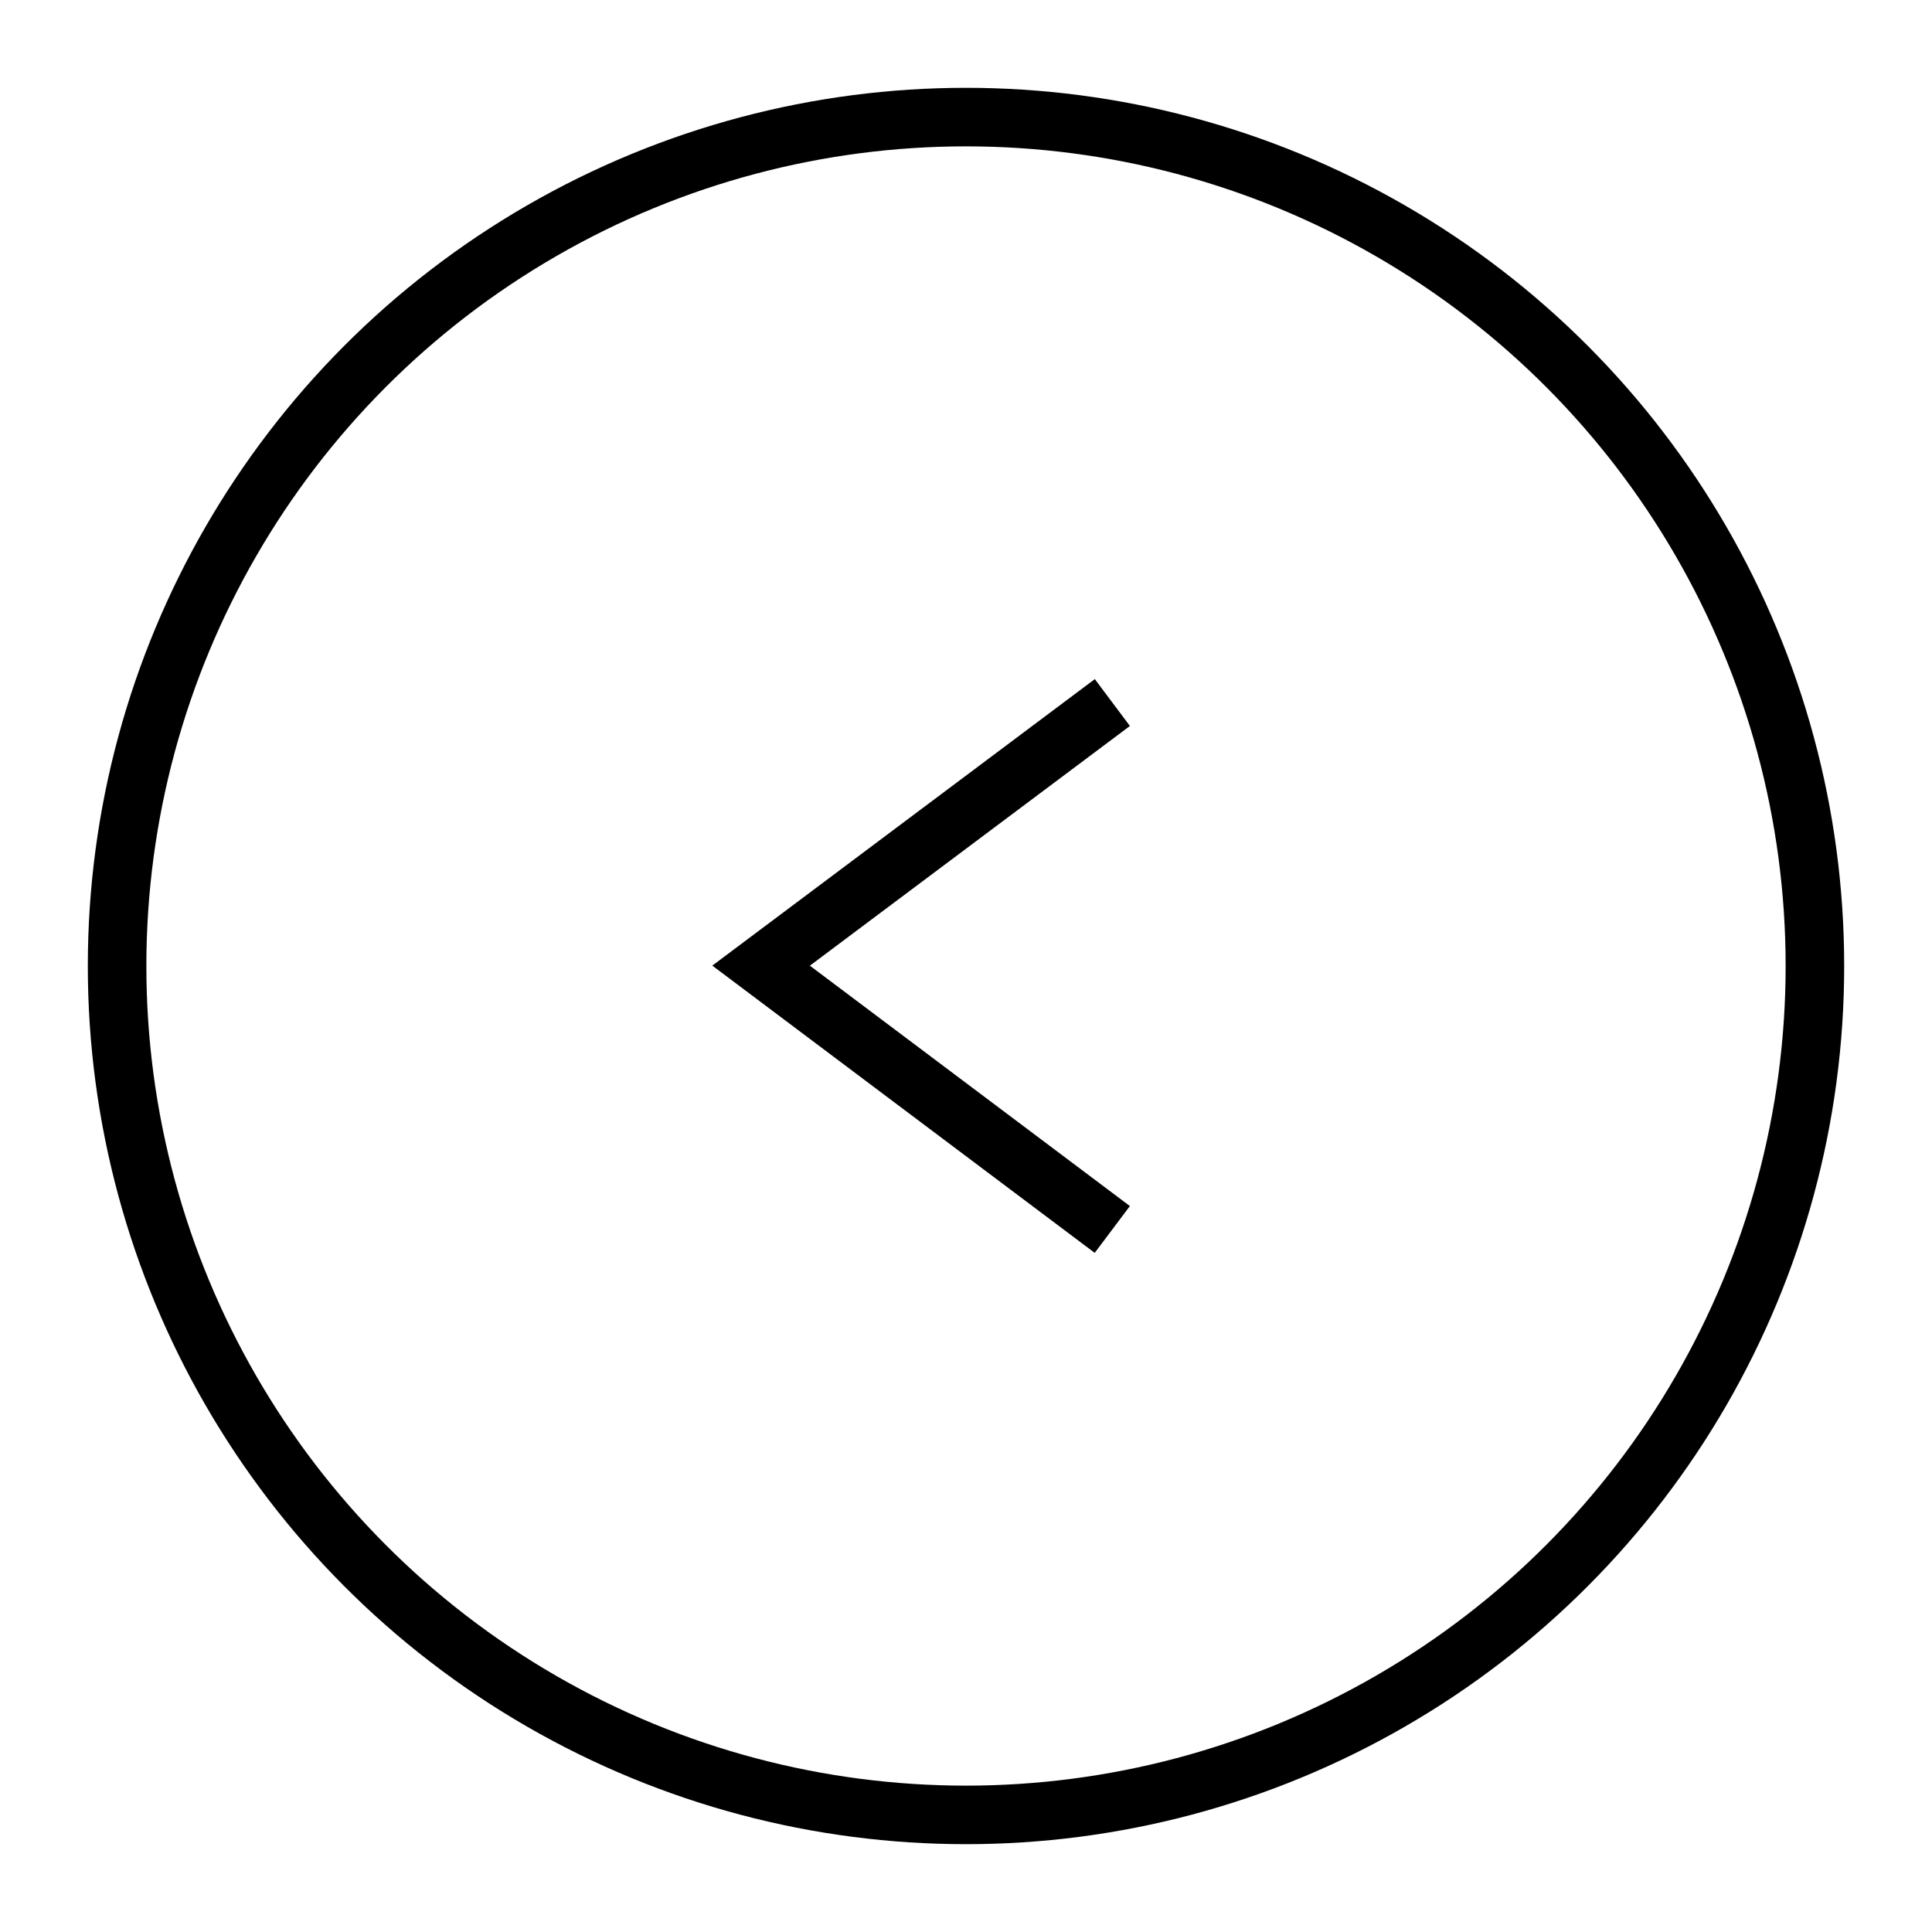
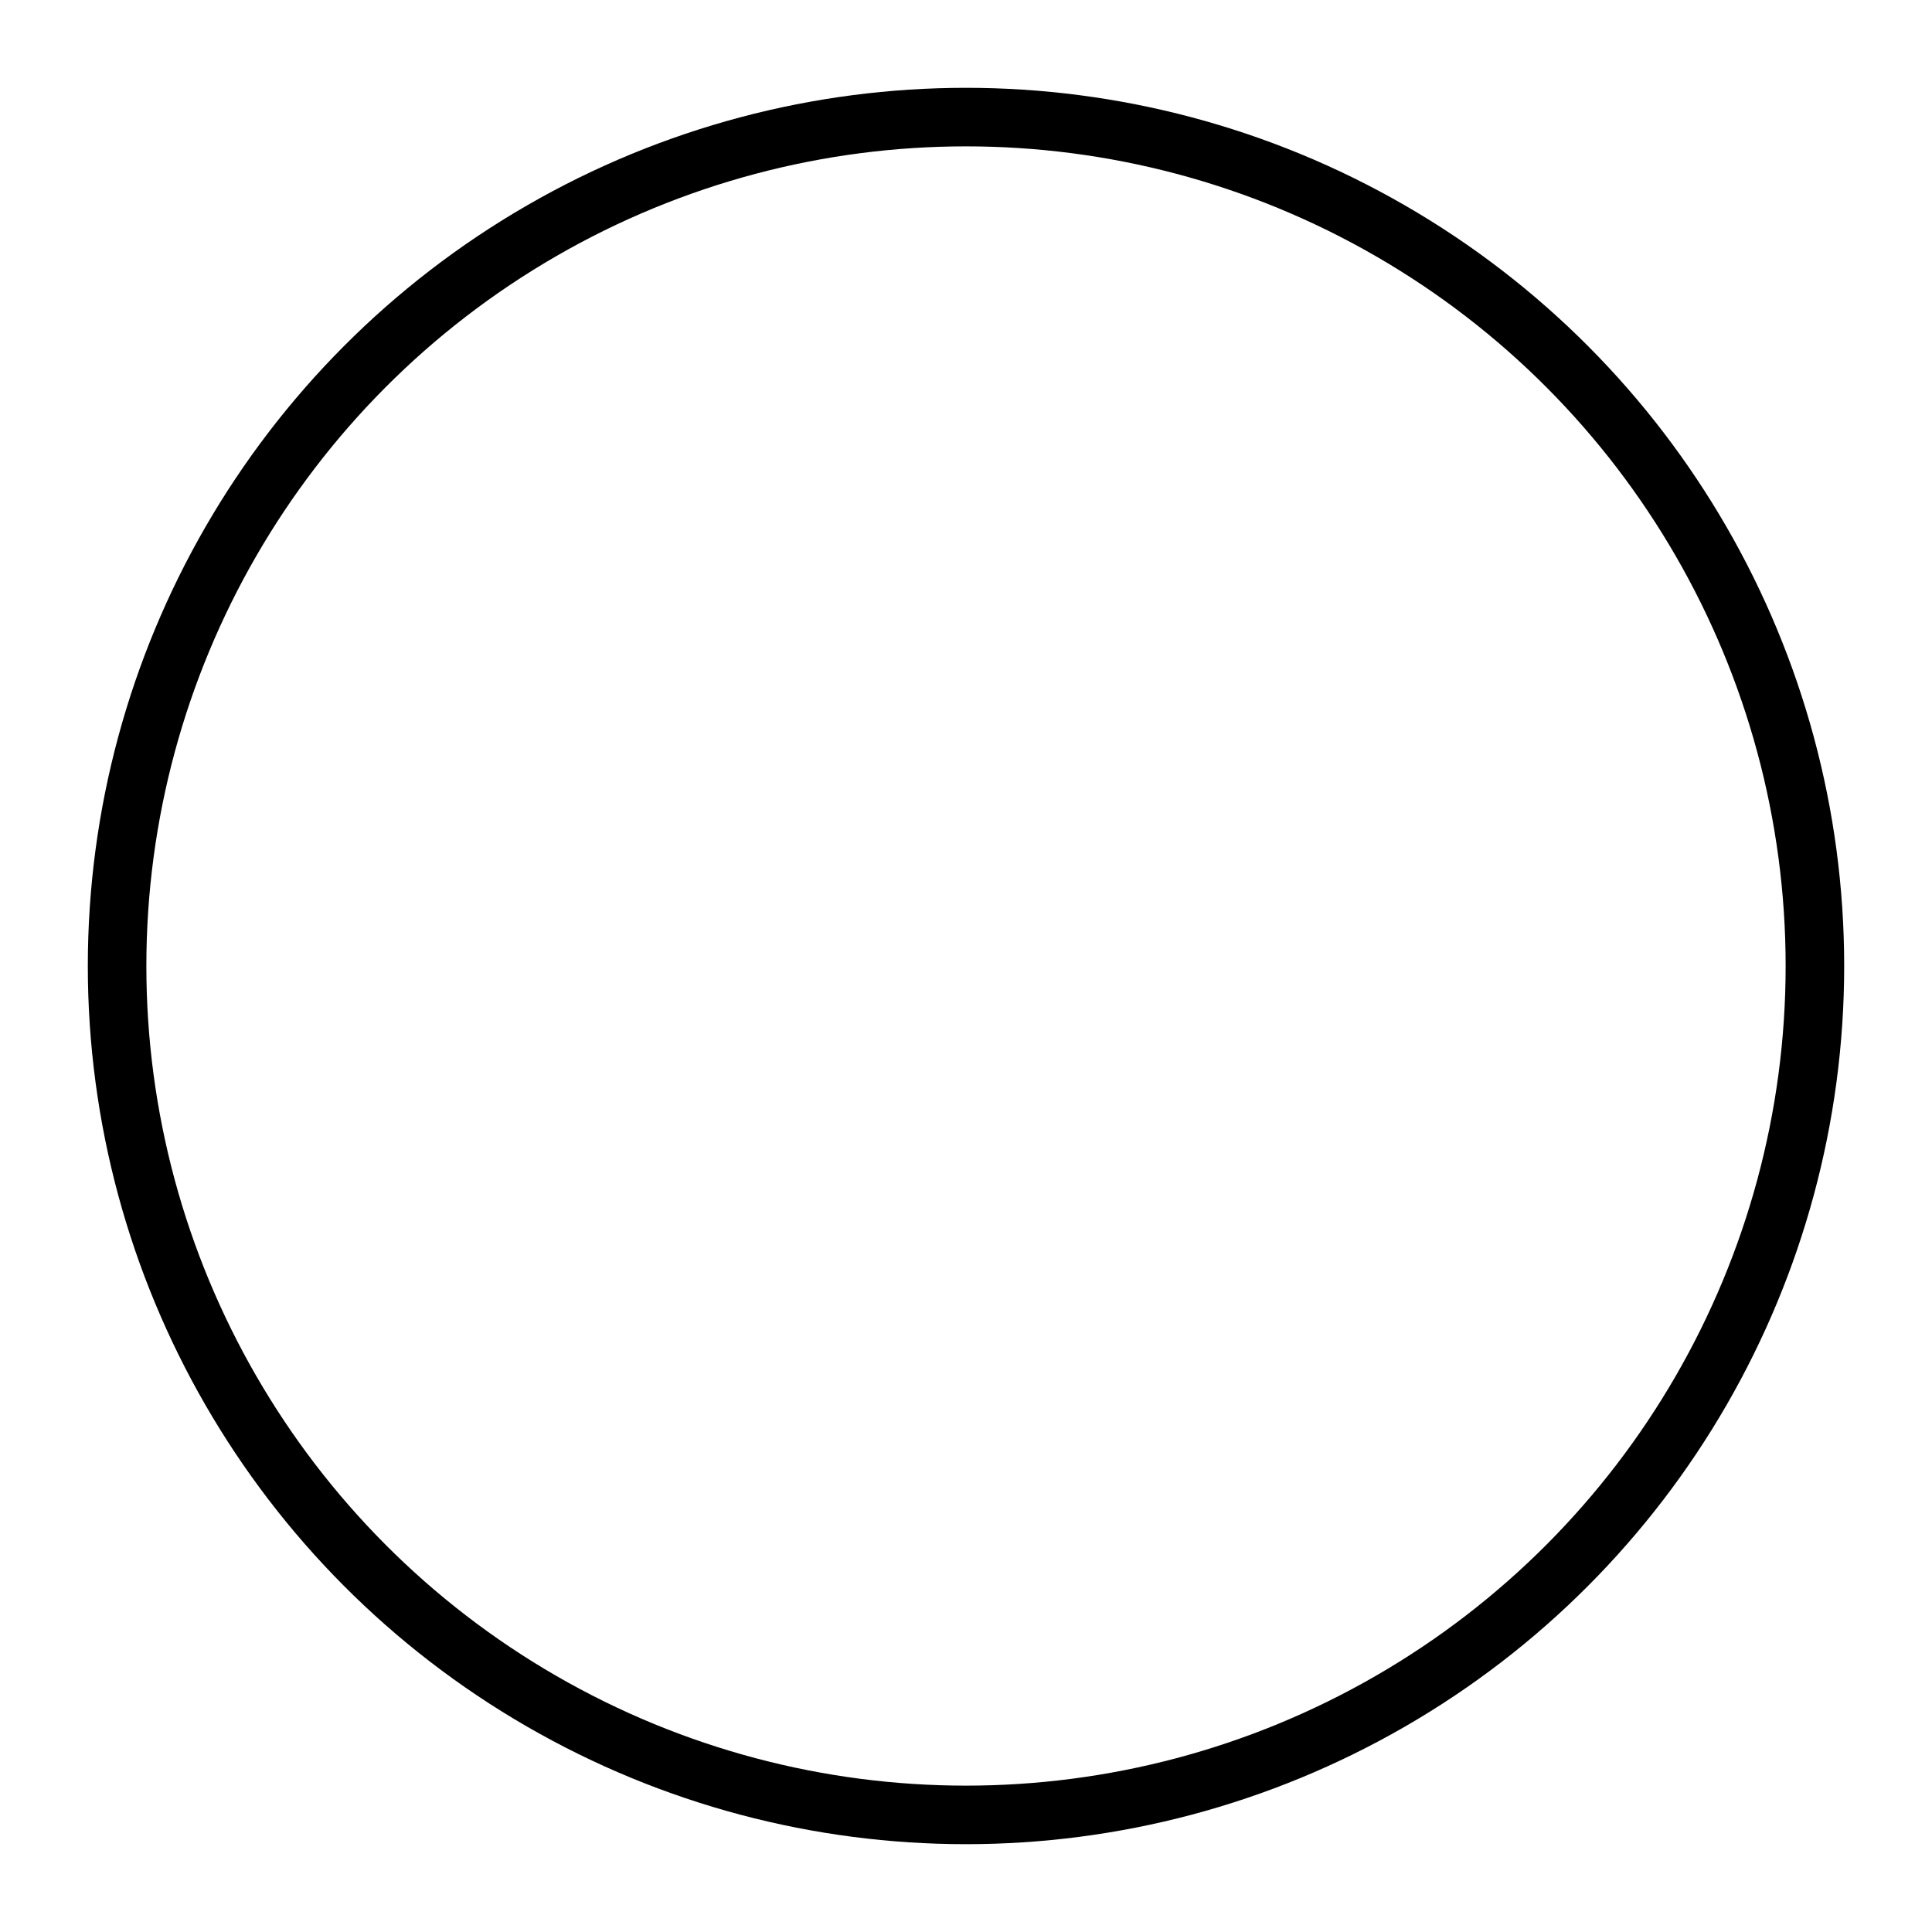
<svg xmlns="http://www.w3.org/2000/svg" width="33px" height="33px" viewBox="0 0 33 33" version="1.1">
  <title>Tilbake</title>
  <desc>Created with Sketch.</desc>
  <defs />
  <g id="Symbols" stroke="none" stroke-width="1" fill="none" fill-rule="evenodd">
    <g id="Tilbake" stroke="#000000">
      <circle id="Oval-2" cx="16.5" cy="16.5" r="14.5" />
-       <polyline id="Path-2" transform="translate(16, 16.5) rotate(90) translate(-16, -16.5) " points="11.5 13.5 15.994 19.5 20.5 13.501" />
    </g>
  </g>
</svg>